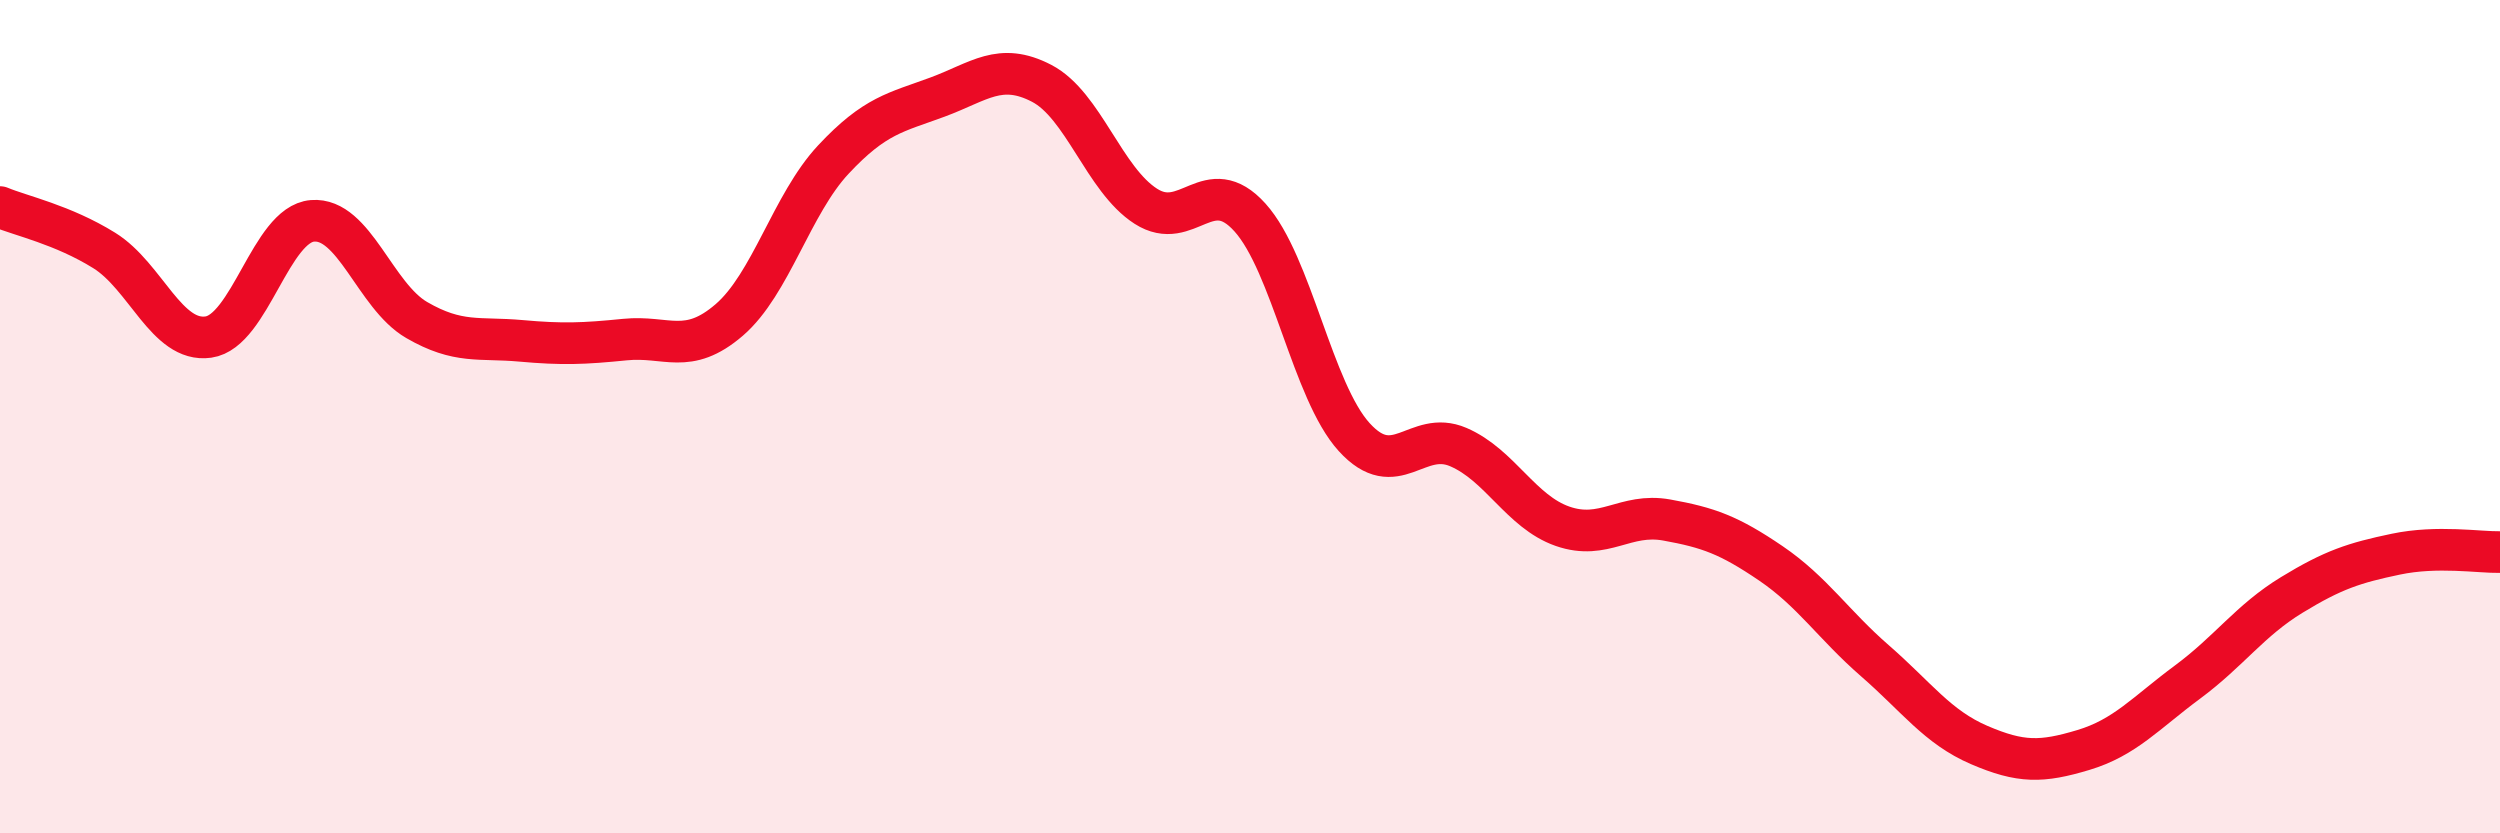
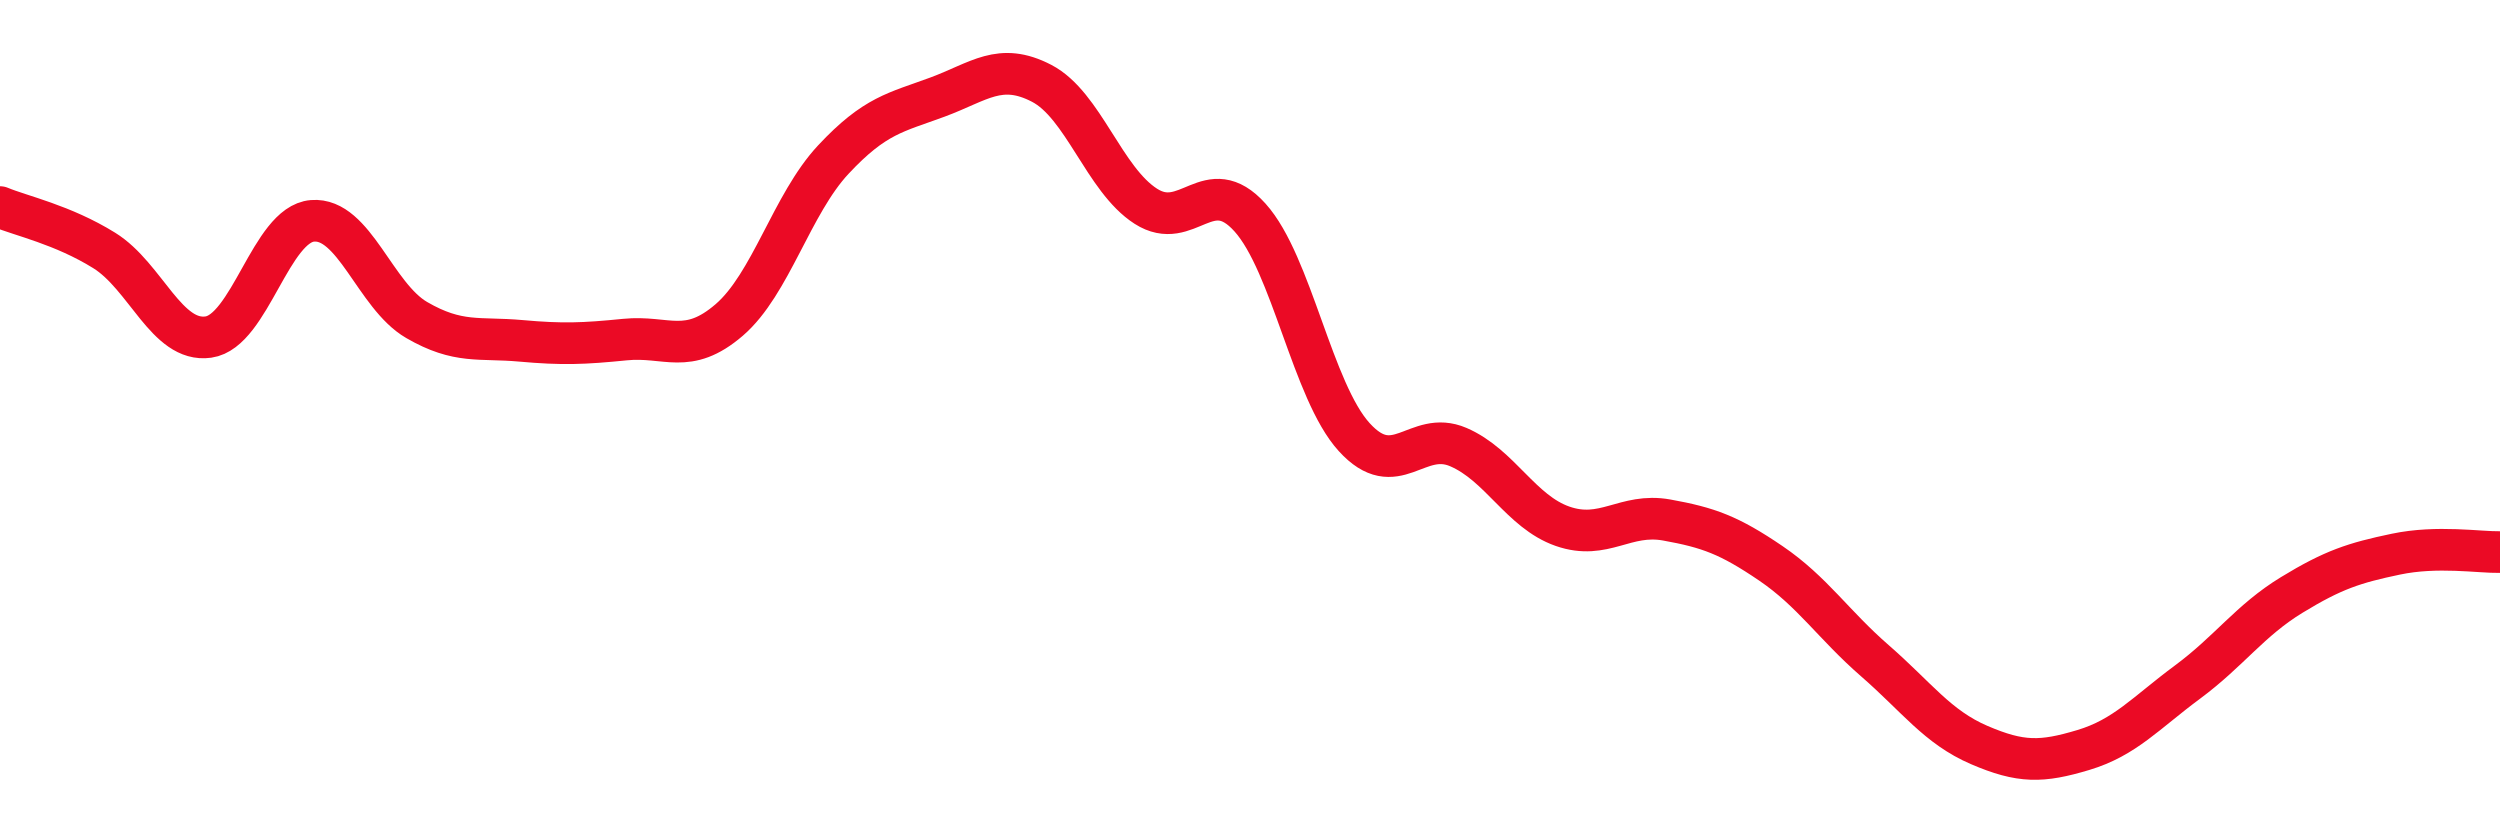
<svg xmlns="http://www.w3.org/2000/svg" width="60" height="20" viewBox="0 0 60 20">
-   <path d="M 0,4.97 C 0.5,5.18 1.5,5.39 2.5,6.01 C 3.5,6.63 4,8.23 5,8.09 C 6,7.95 6.5,5.38 7.5,5.3 C 8.5,5.22 9,7.1 10,7.68 C 11,8.26 11.5,8.09 12.5,8.18 C 13.5,8.27 14,8.25 15,8.15 C 16,8.05 16.5,8.54 17.5,7.68 C 18.5,6.82 19,4.9 20,3.83 C 21,2.76 21.5,2.7 22.5,2.33 C 23.5,1.96 24,1.48 25,2 C 26,2.52 26.5,4.31 27.5,4.95 C 28.5,5.59 29,4.11 30,5.22 C 31,6.33 31.5,9.39 32.5,10.49 C 33.5,11.59 34,10.3 35,10.73 C 36,11.16 36.5,12.28 37.5,12.63 C 38.5,12.98 39,12.3 40,12.48 C 41,12.66 41.5,12.84 42.5,13.52 C 43.5,14.2 44,14.99 45,15.86 C 46,16.73 46.5,17.45 47.5,17.88 C 48.5,18.31 49,18.3 50,18 C 51,17.7 51.5,17.11 52.5,16.37 C 53.5,15.63 54,14.89 55,14.28 C 56,13.67 56.5,13.51 57.5,13.3 C 58.5,13.09 59.5,13.26 60,13.25L60 20L0 20Z" fill="#EB0A25" opacity="0.1" stroke-linecap="round" stroke-linejoin="round" />
  <path d="M 0,4.97 C 0.5,5.18 1.5,5.39 2.5,6.01 C 3.5,6.63 4,8.23 5,8.09 C 6,7.95 6.5,5.38 7.5,5.3 C 8.5,5.22 9,7.1 10,7.68 C 11,8.26 11.5,8.09 12.5,8.18 C 13.5,8.27 14,8.25 15,8.15 C 16,8.05 16.5,8.54 17.5,7.68 C 18.5,6.82 19,4.9 20,3.83 C 21,2.76 21.5,2.7 22.5,2.33 C 23.5,1.96 24,1.48 25,2 C 26,2.52 26.5,4.31 27.5,4.95 C 28.5,5.59 29,4.11 30,5.22 C 31,6.33 31.5,9.39 32.5,10.49 C 33.5,11.59 34,10.3 35,10.73 C 36,11.16 36.5,12.28 37.5,12.63 C 38.5,12.98 39,12.3 40,12.48 C 41,12.66 41.5,12.84 42.5,13.52 C 43.5,14.2 44,14.99 45,15.86 C 46,16.73 46.5,17.45 47.5,17.88 C 48.5,18.31 49,18.3 50,18 C 51,17.7 51.5,17.11 52.5,16.37 C 53.5,15.63 54,14.89 55,14.28 C 56,13.67 56.5,13.51 57.5,13.3 C 58.5,13.09 59.5,13.26 60,13.25" stroke="#EB0A25" stroke-width="1" fill="none" stroke-linecap="round" stroke-linejoin="round" />
</svg>